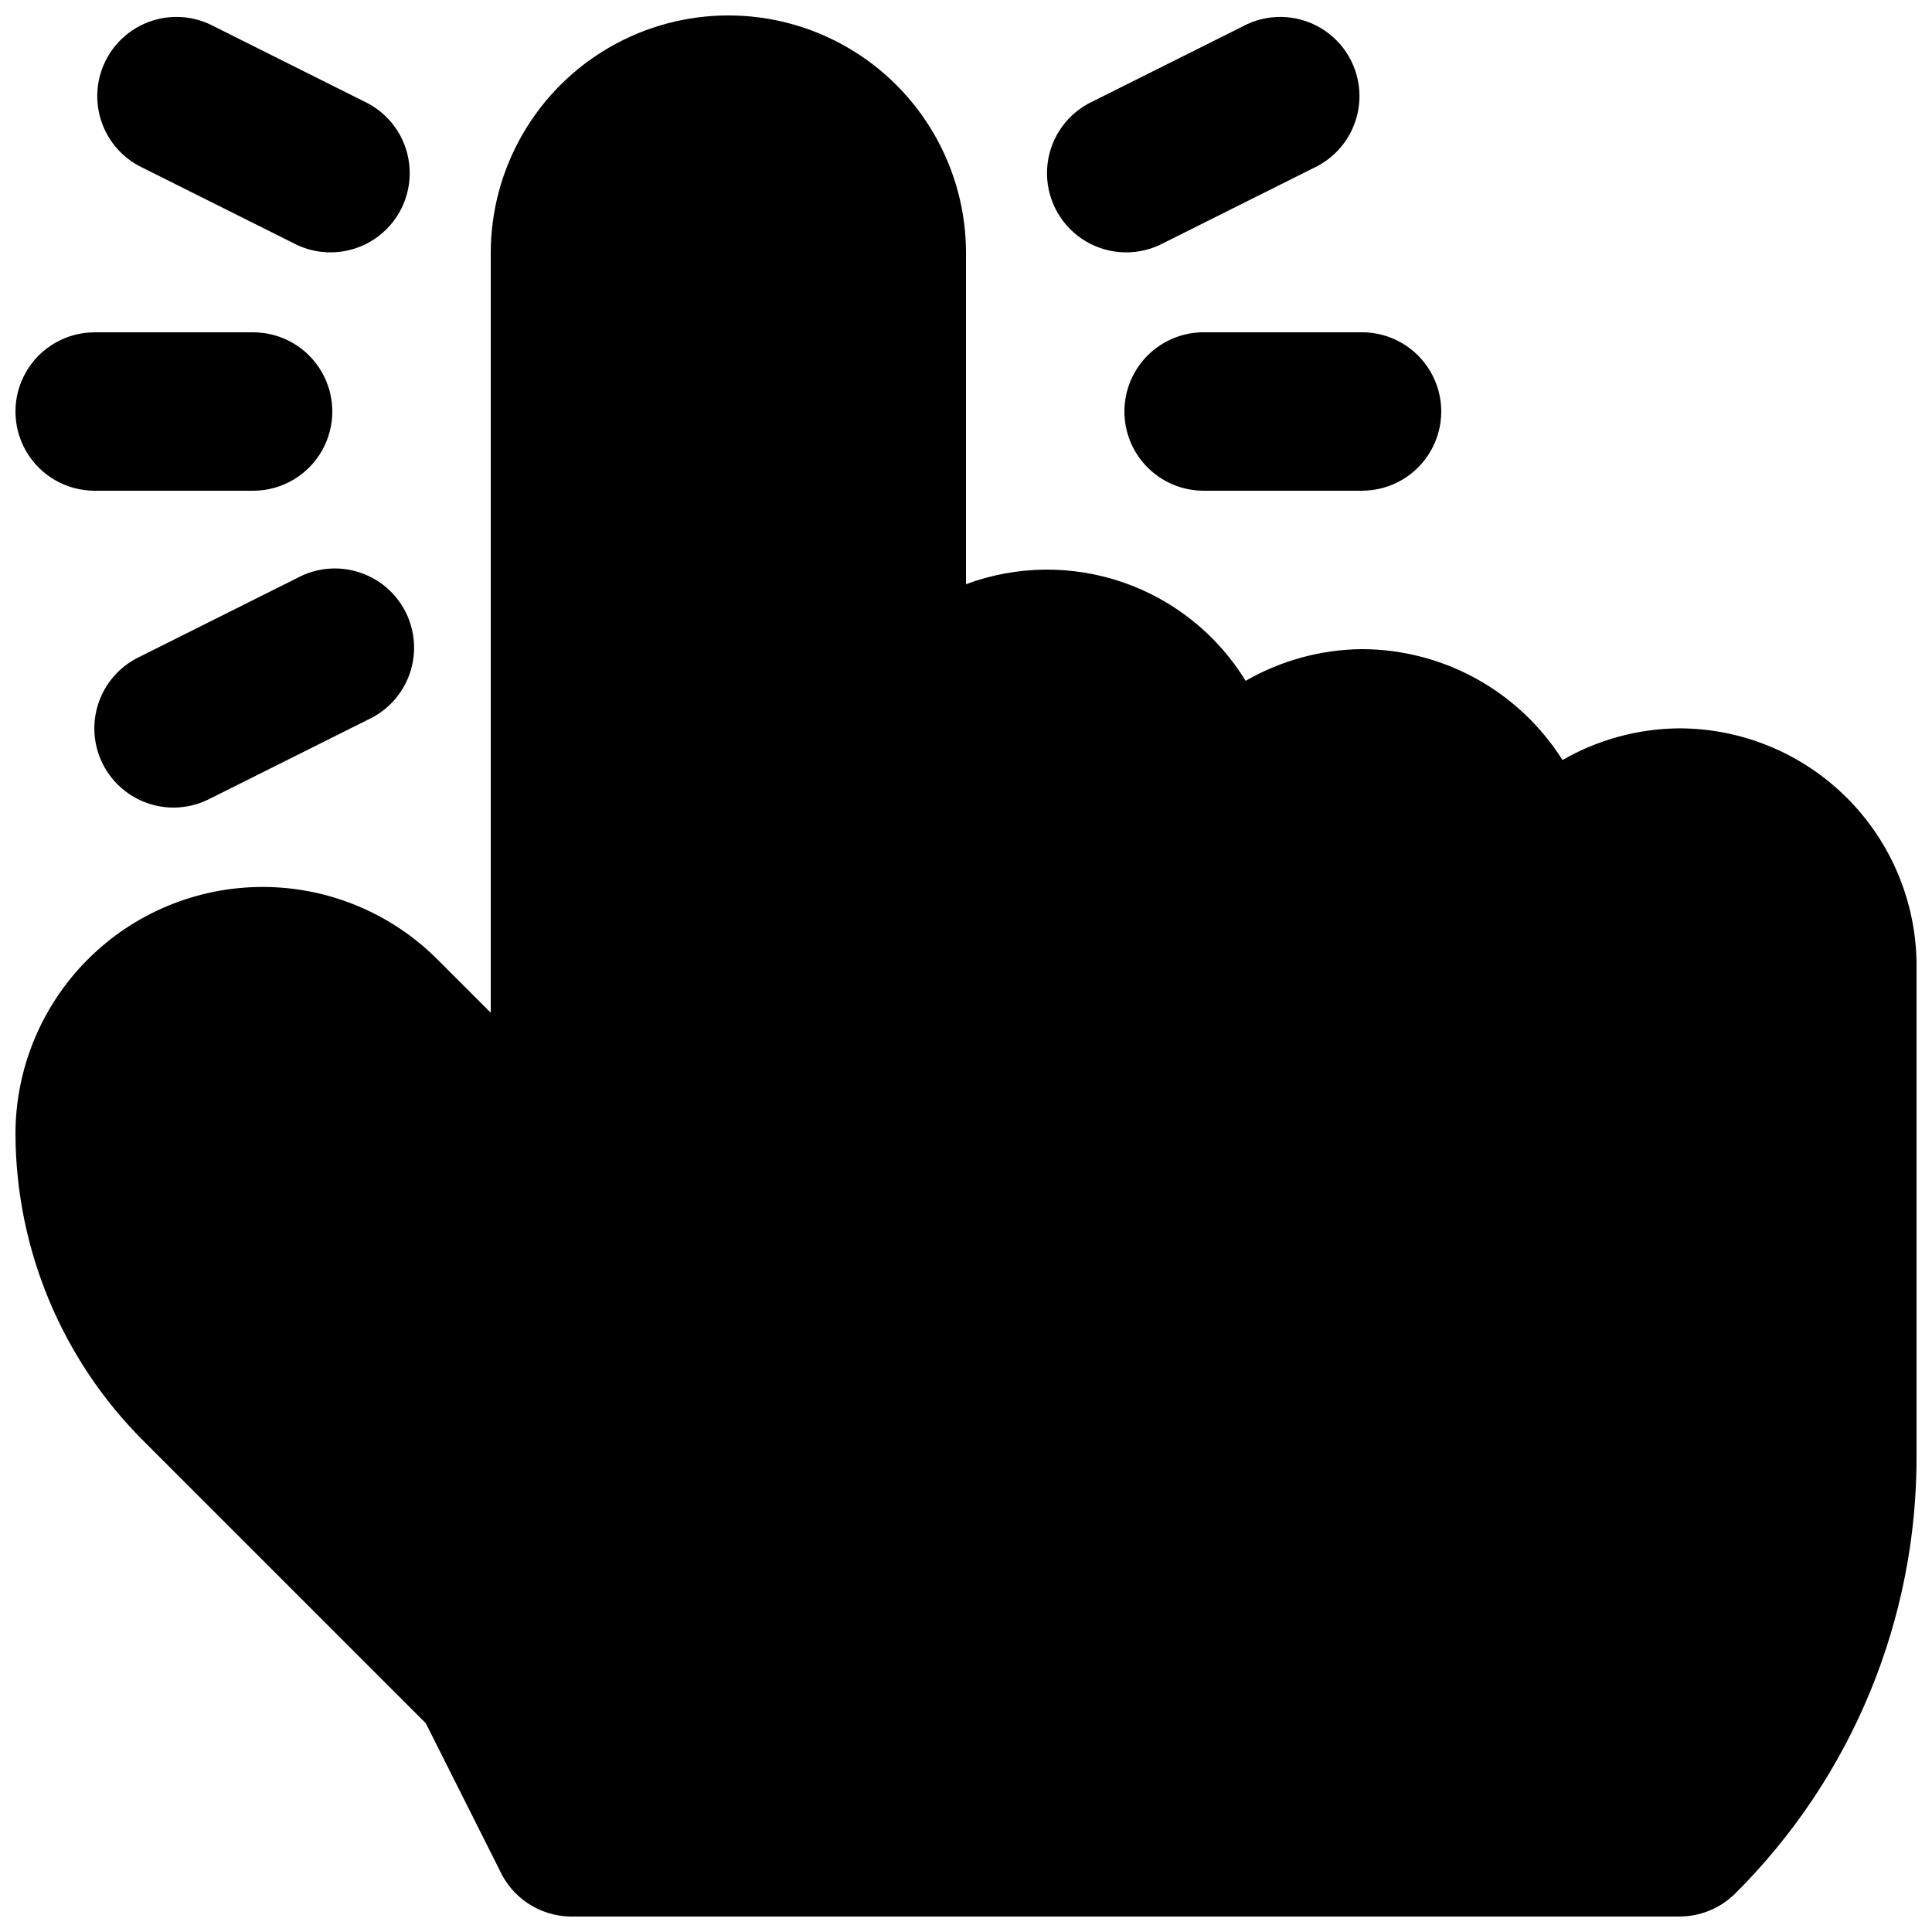
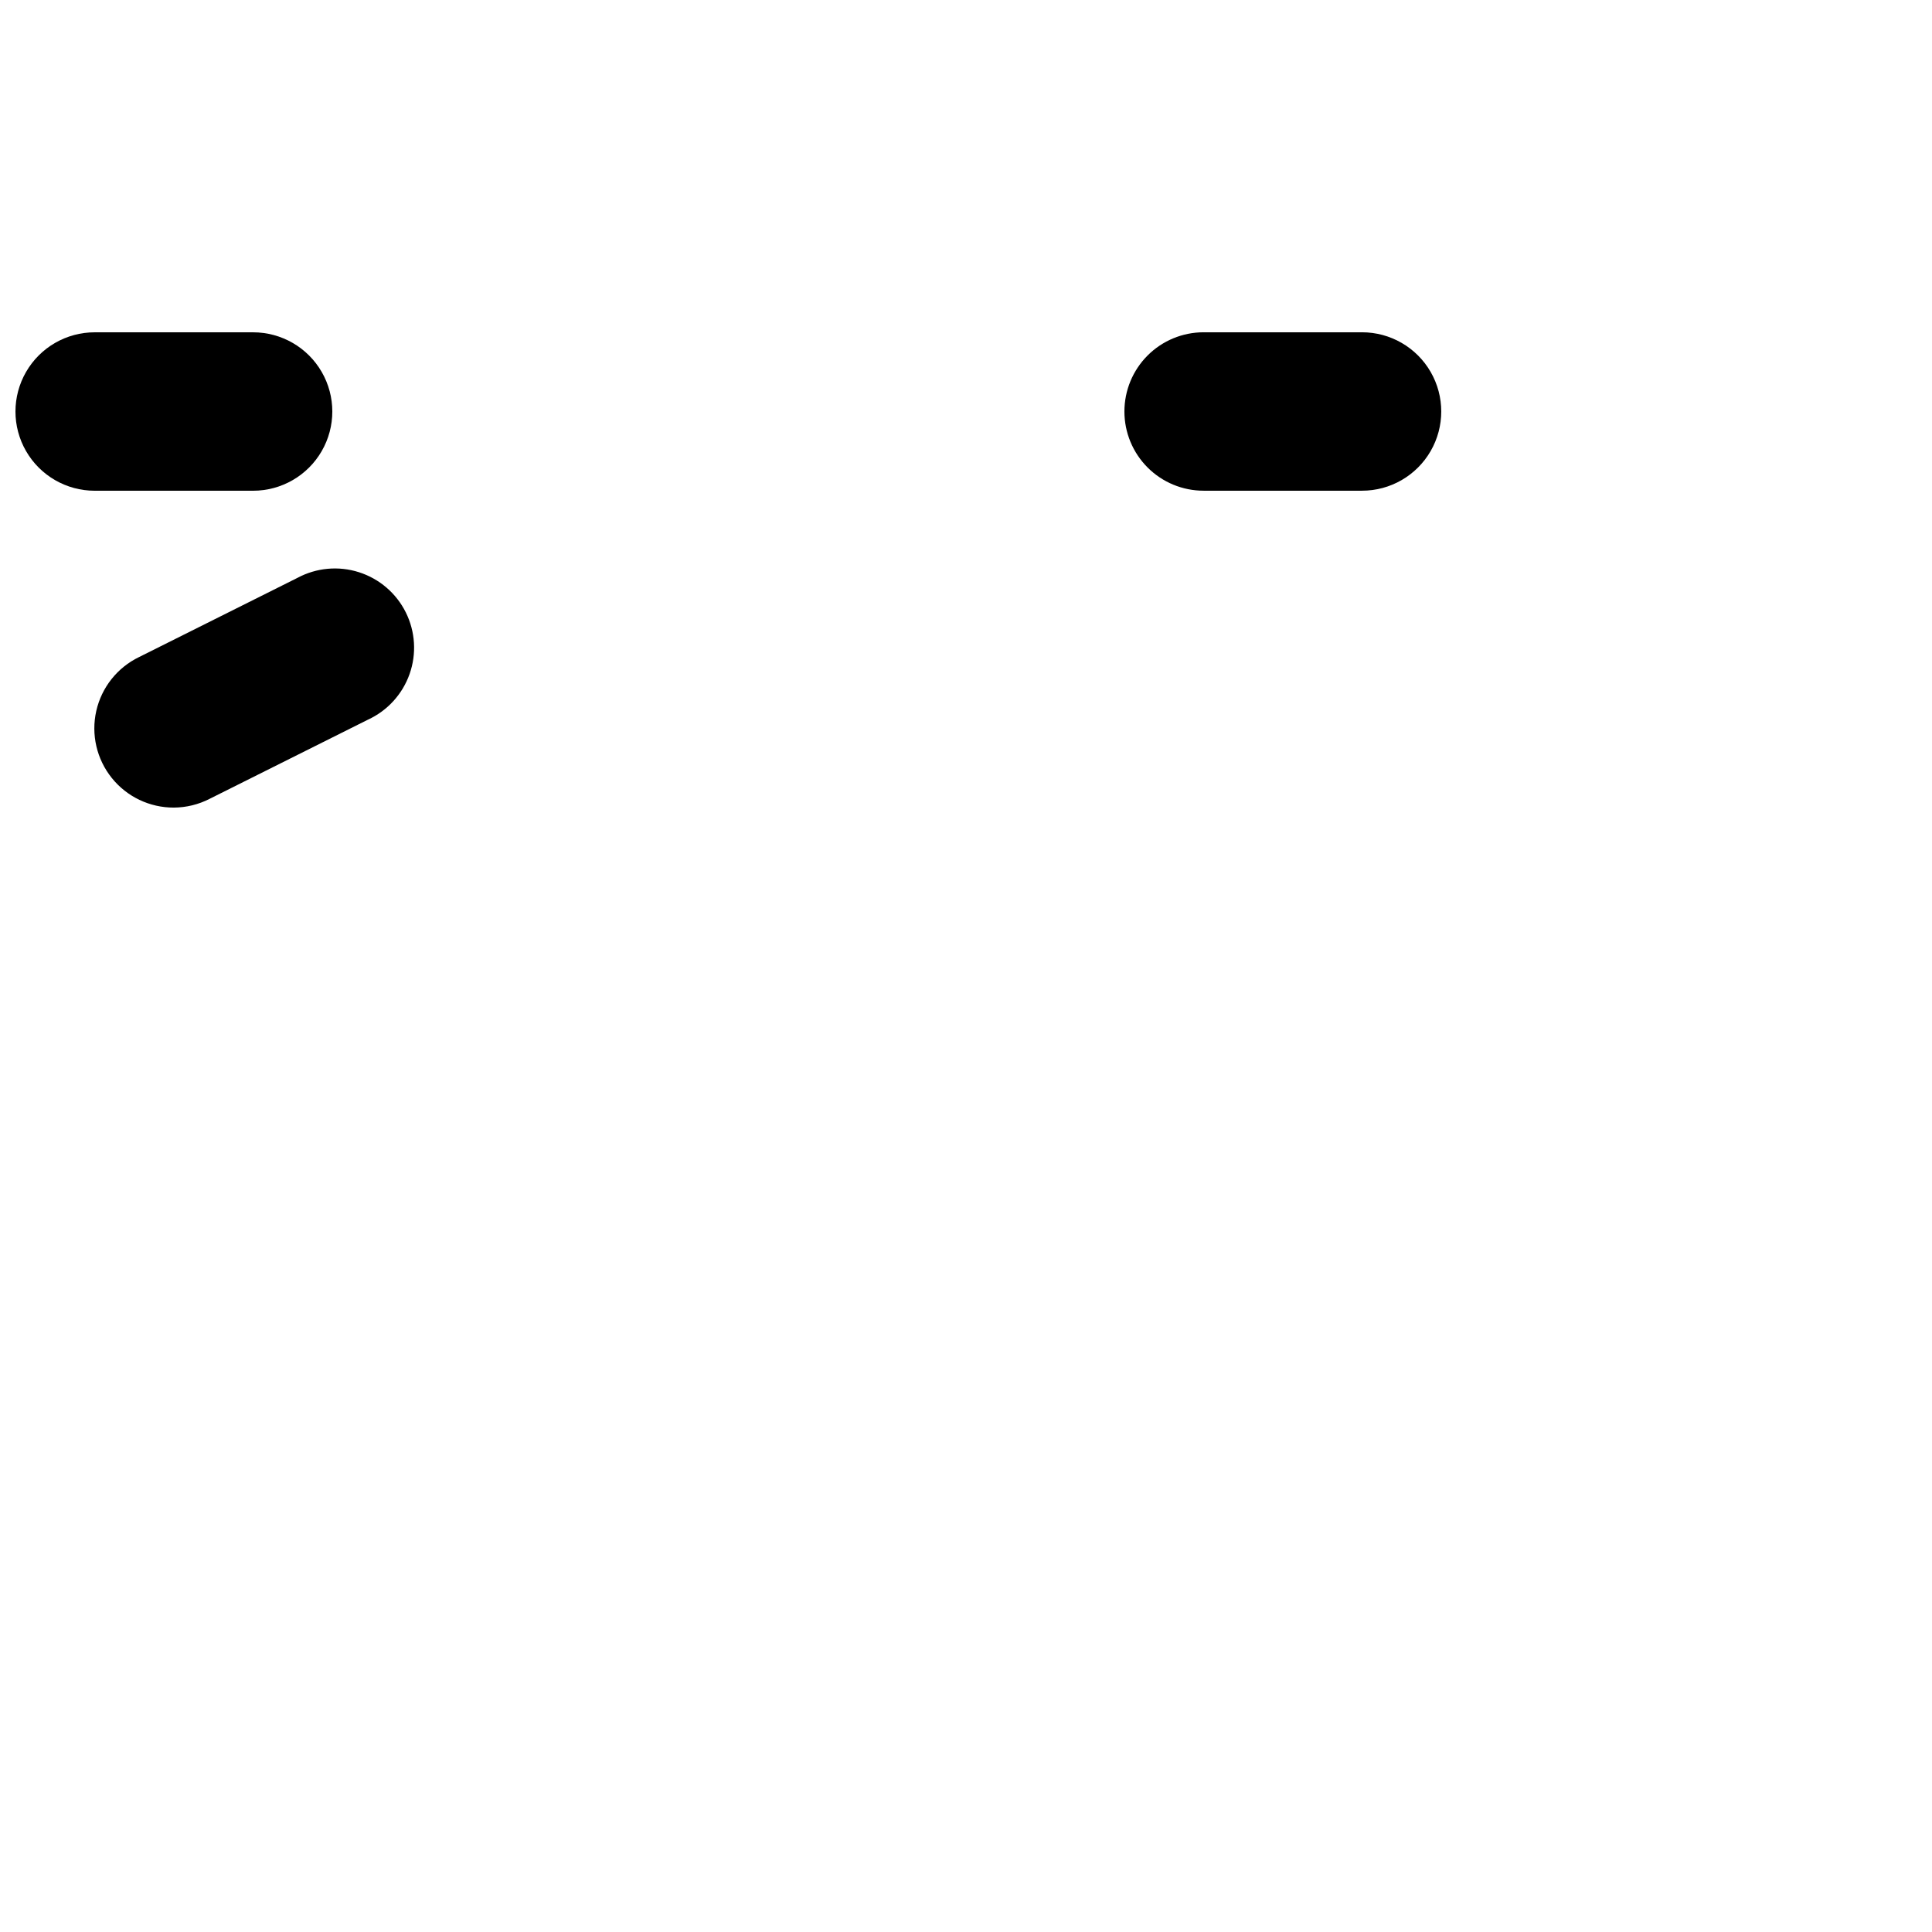
<svg xmlns="http://www.w3.org/2000/svg" width="800px" height="800px" version="1.1" viewBox="144 144 512 512">
  <defs>
    <clipPath id="d">
      <path d="m148.09 148.09h503.81v503.81h-503.81z" />
    </clipPath>
    <clipPath id="c">
-       <path d="m169 148.09h84v62.906h-84z" />
-     </clipPath>
+       </clipPath>
    <clipPath id="b">
      <path d="m148.09 232h84.906v43h-84.906z" />
    </clipPath>
    <clipPath id="a">
      <path d="m421 148.09h84v62.906h-84z" />
    </clipPath>
  </defs>
  <g clip-path="url(#d)">
-     <path d="m588.93 337.02c-10.836 0.098-21.465 2.988-30.855 8.395-11.504-18.242-31.543-29.332-53.113-29.387-10.836 0.098-21.465 2.988-30.855 8.395-7.473-12.191-18.945-21.41-32.465-26.082-13.516-4.672-28.23-4.504-41.637 0.473v-87.746c0-22.5-12.004-43.289-31.488-54.539s-43.492-11.25-62.977 0-31.488 32.039-31.488 54.539v201.31l-14.066-14.066v0.004c-12.266-12.309-28.922-19.242-46.301-19.266-17.375-0.023-34.051 6.859-46.352 19.133-12.301 12.277-19.223 28.938-19.234 46.312 0.102 30.582 12.332 59.875 34.008 81.449l74.73 74.73 19.523 38.836v0.004c1.625 3.617 4.242 6.703 7.551 8.895 3.305 2.191 7.164 3.402 11.133 3.488h293.89c5.582 0.031 10.945-2.156 14.906-6.086 30.934-30.777 48.25-72.66 48.07-116.3v-129.52c0-16.703-6.633-32.723-18.445-44.531-11.809-11.812-27.828-18.445-44.531-18.445z" />
-   </g>
+     </g>
  <path d="m190.08 358.02c3.285-0.02 6.523-0.812 9.445-2.309l41.984-20.992c5.16-2.371 9.141-6.734 11.031-12.09 1.895-5.356 1.531-11.246-0.996-16.332-2.527-5.086-7.012-8.93-12.422-10.656-5.41-1.727-11.289-1.184-16.297 1.5l-41.984 20.992c-5.754 2.789-9.922 8.043-11.328 14.281-1.406 6.238 0.109 12.773 4.113 17.758s10.059 7.871 16.453 7.848z" />
  <g clip-path="url(#c)">
    <path d="m241.51 171.39-41.984-20.992c-6.676-3.066-14.469-2.418-20.547 1.703-6.078 4.125-9.559 11.125-9.18 18.461 0.383 7.336 4.57 13.941 11.043 17.414l41.984 20.992c6.676 3.062 14.469 2.418 20.547-1.707 6.082-4.121 9.562-11.125 9.18-18.461-0.379-7.336-4.57-13.938-11.043-17.41z" />
  </g>
  <g clip-path="url(#b)">
    <path d="m169.09 274.05h41.984c7.5 0 14.43-4 18.18-10.496 3.75-6.496 3.75-14.496 0-20.992s-10.68-10.496-18.18-10.496h-41.984c-7.5 0-14.43 4-18.18 10.496s-3.75 14.496 0 20.992c3.75 6.496 10.68 10.496 18.18 10.496z" />
  </g>
  <g clip-path="url(#a)">
-     <path d="m474.52 150.4-41.984 20.992c-6.473 3.473-10.66 10.074-11.043 17.41-0.379 7.336 3.102 14.34 9.18 18.461 6.078 4.125 13.871 4.769 20.547 1.707l41.984-20.992c6.473-3.473 10.66-10.078 11.043-17.414 0.383-7.336-3.102-14.336-9.18-18.461-6.078-4.121-13.871-4.769-20.547-1.703z" />
-   </g>
+     </g>
  <path d="m441.98 253.05c0 5.566 2.211 10.906 6.148 14.844 3.934 3.938 9.273 6.148 14.844 6.148h41.984-0.004c7.5 0 14.43-4 18.18-10.496 3.75-6.496 3.75-14.496 0-20.992s-10.68-10.496-18.18-10.496h-41.98c-5.57 0-10.91 2.211-14.844 6.148-3.938 3.938-6.148 9.277-6.148 14.844z" />
</svg>